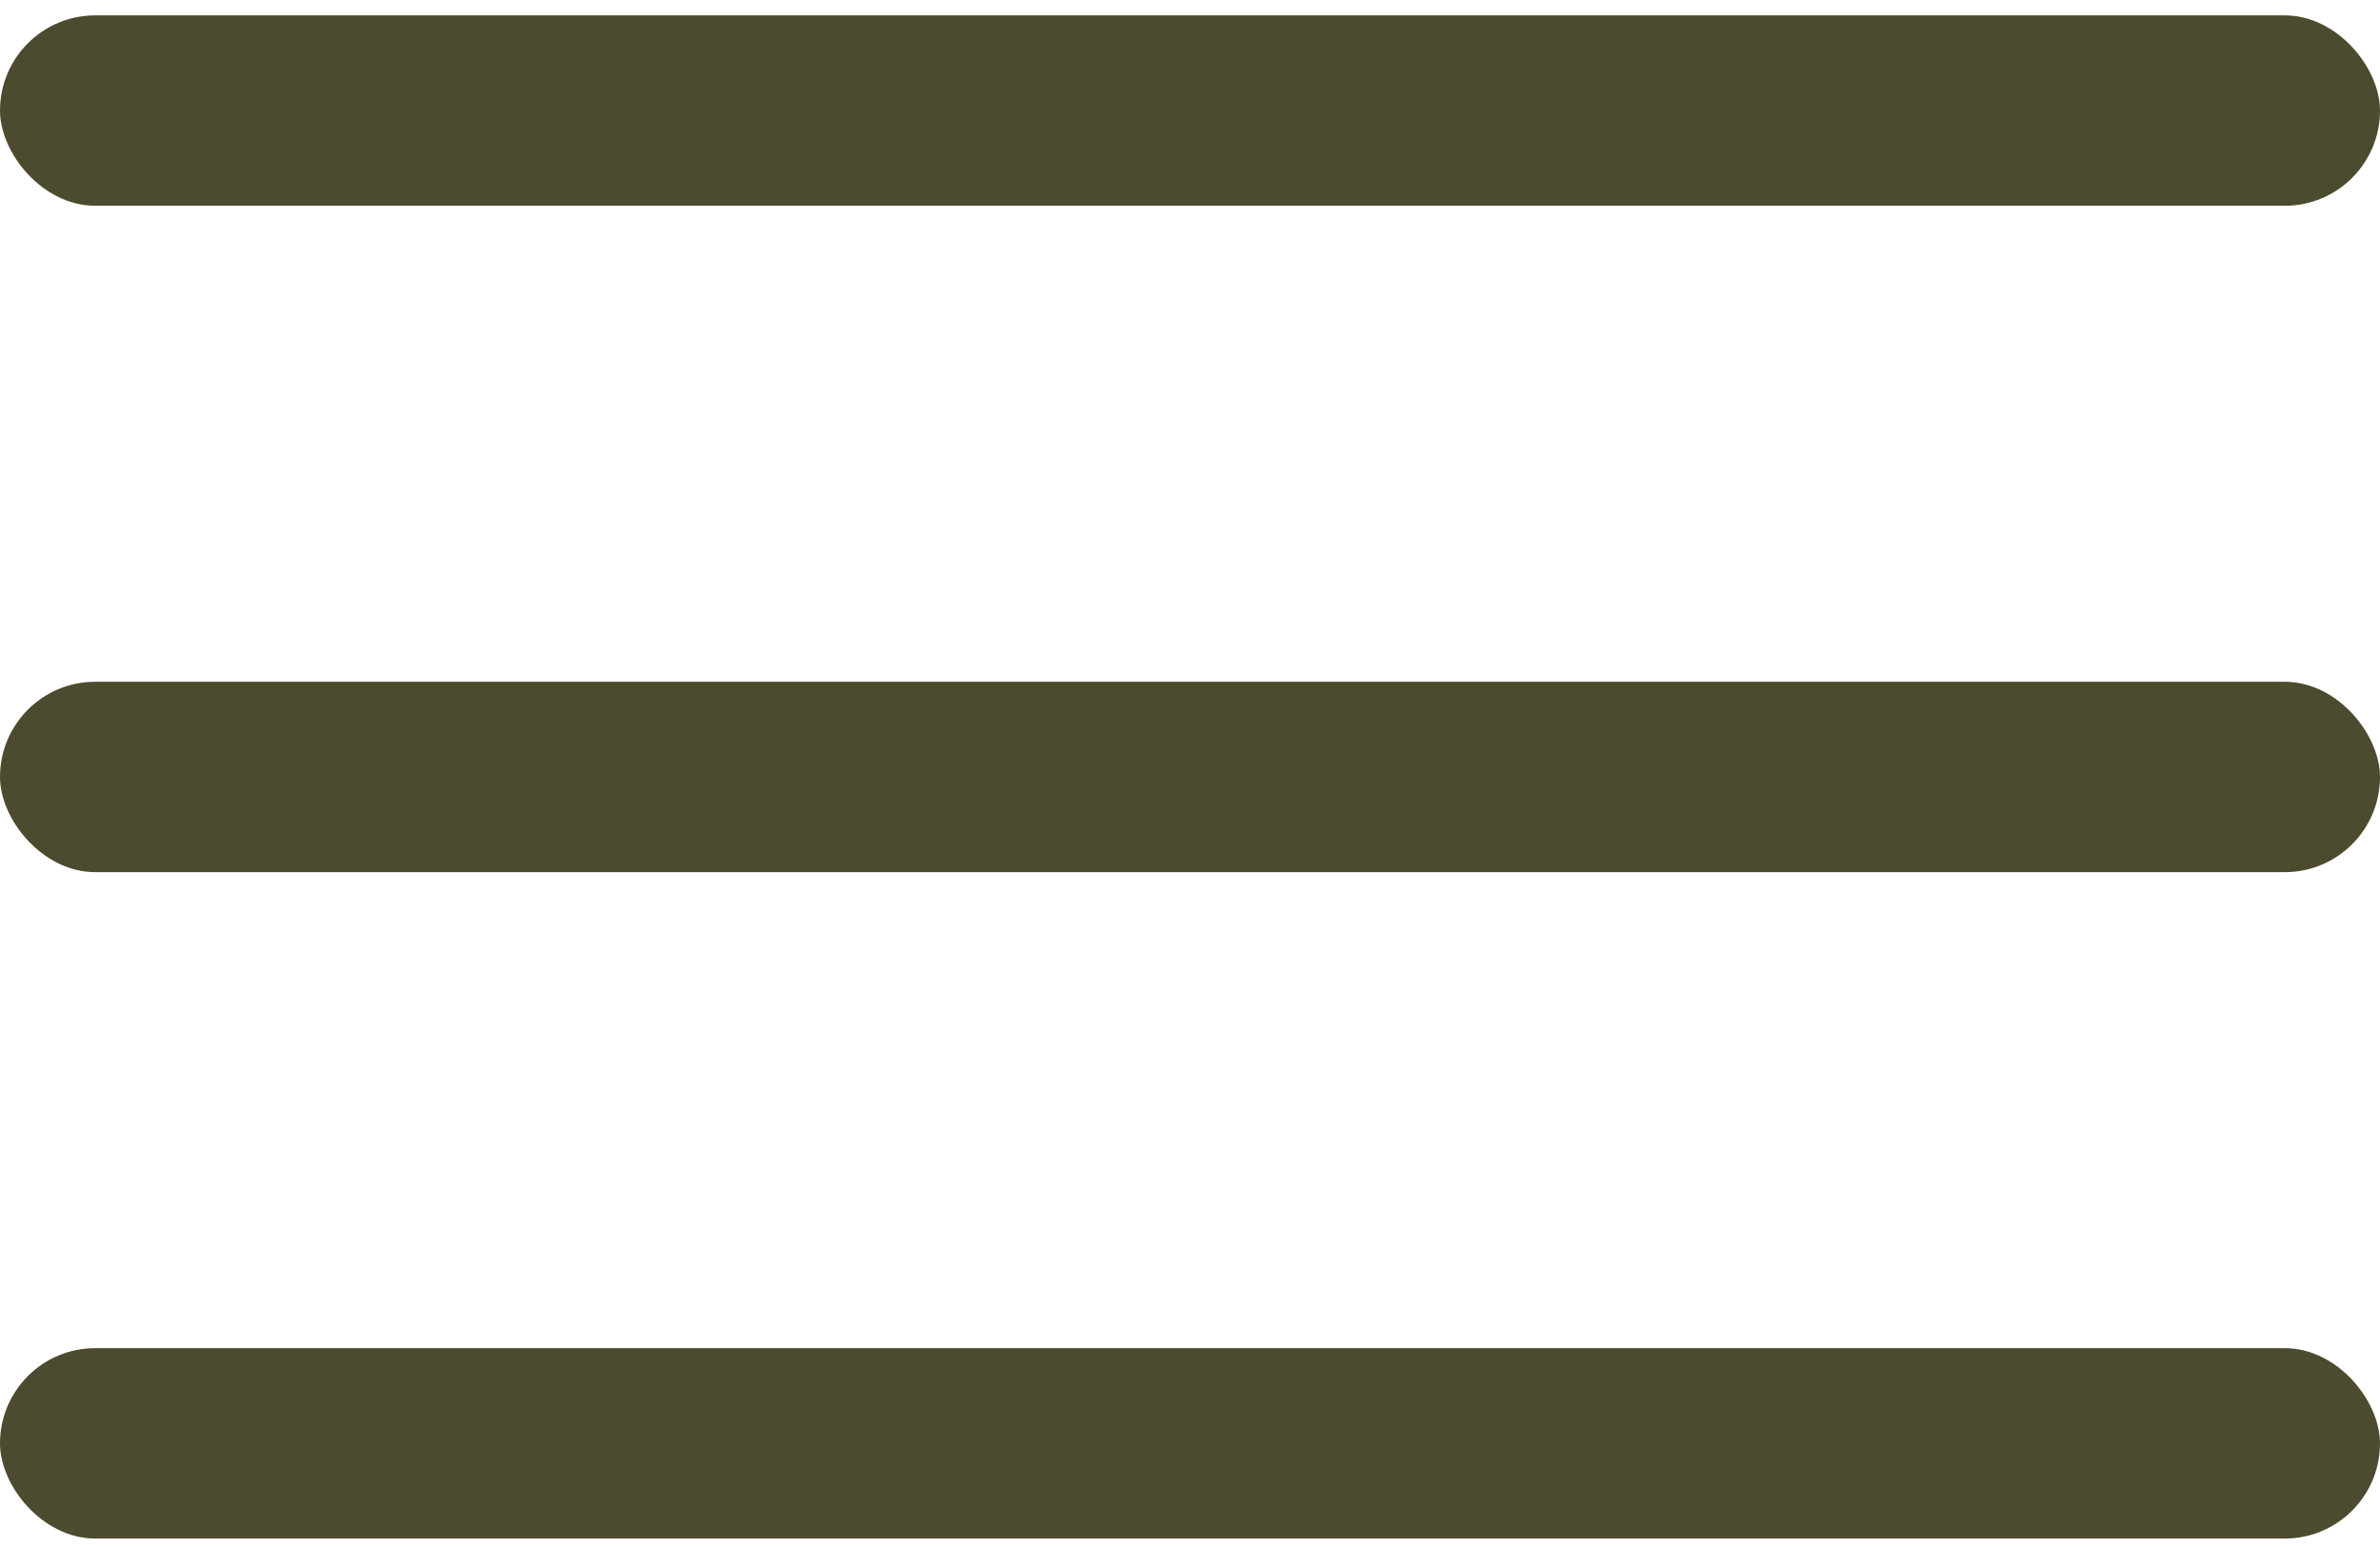
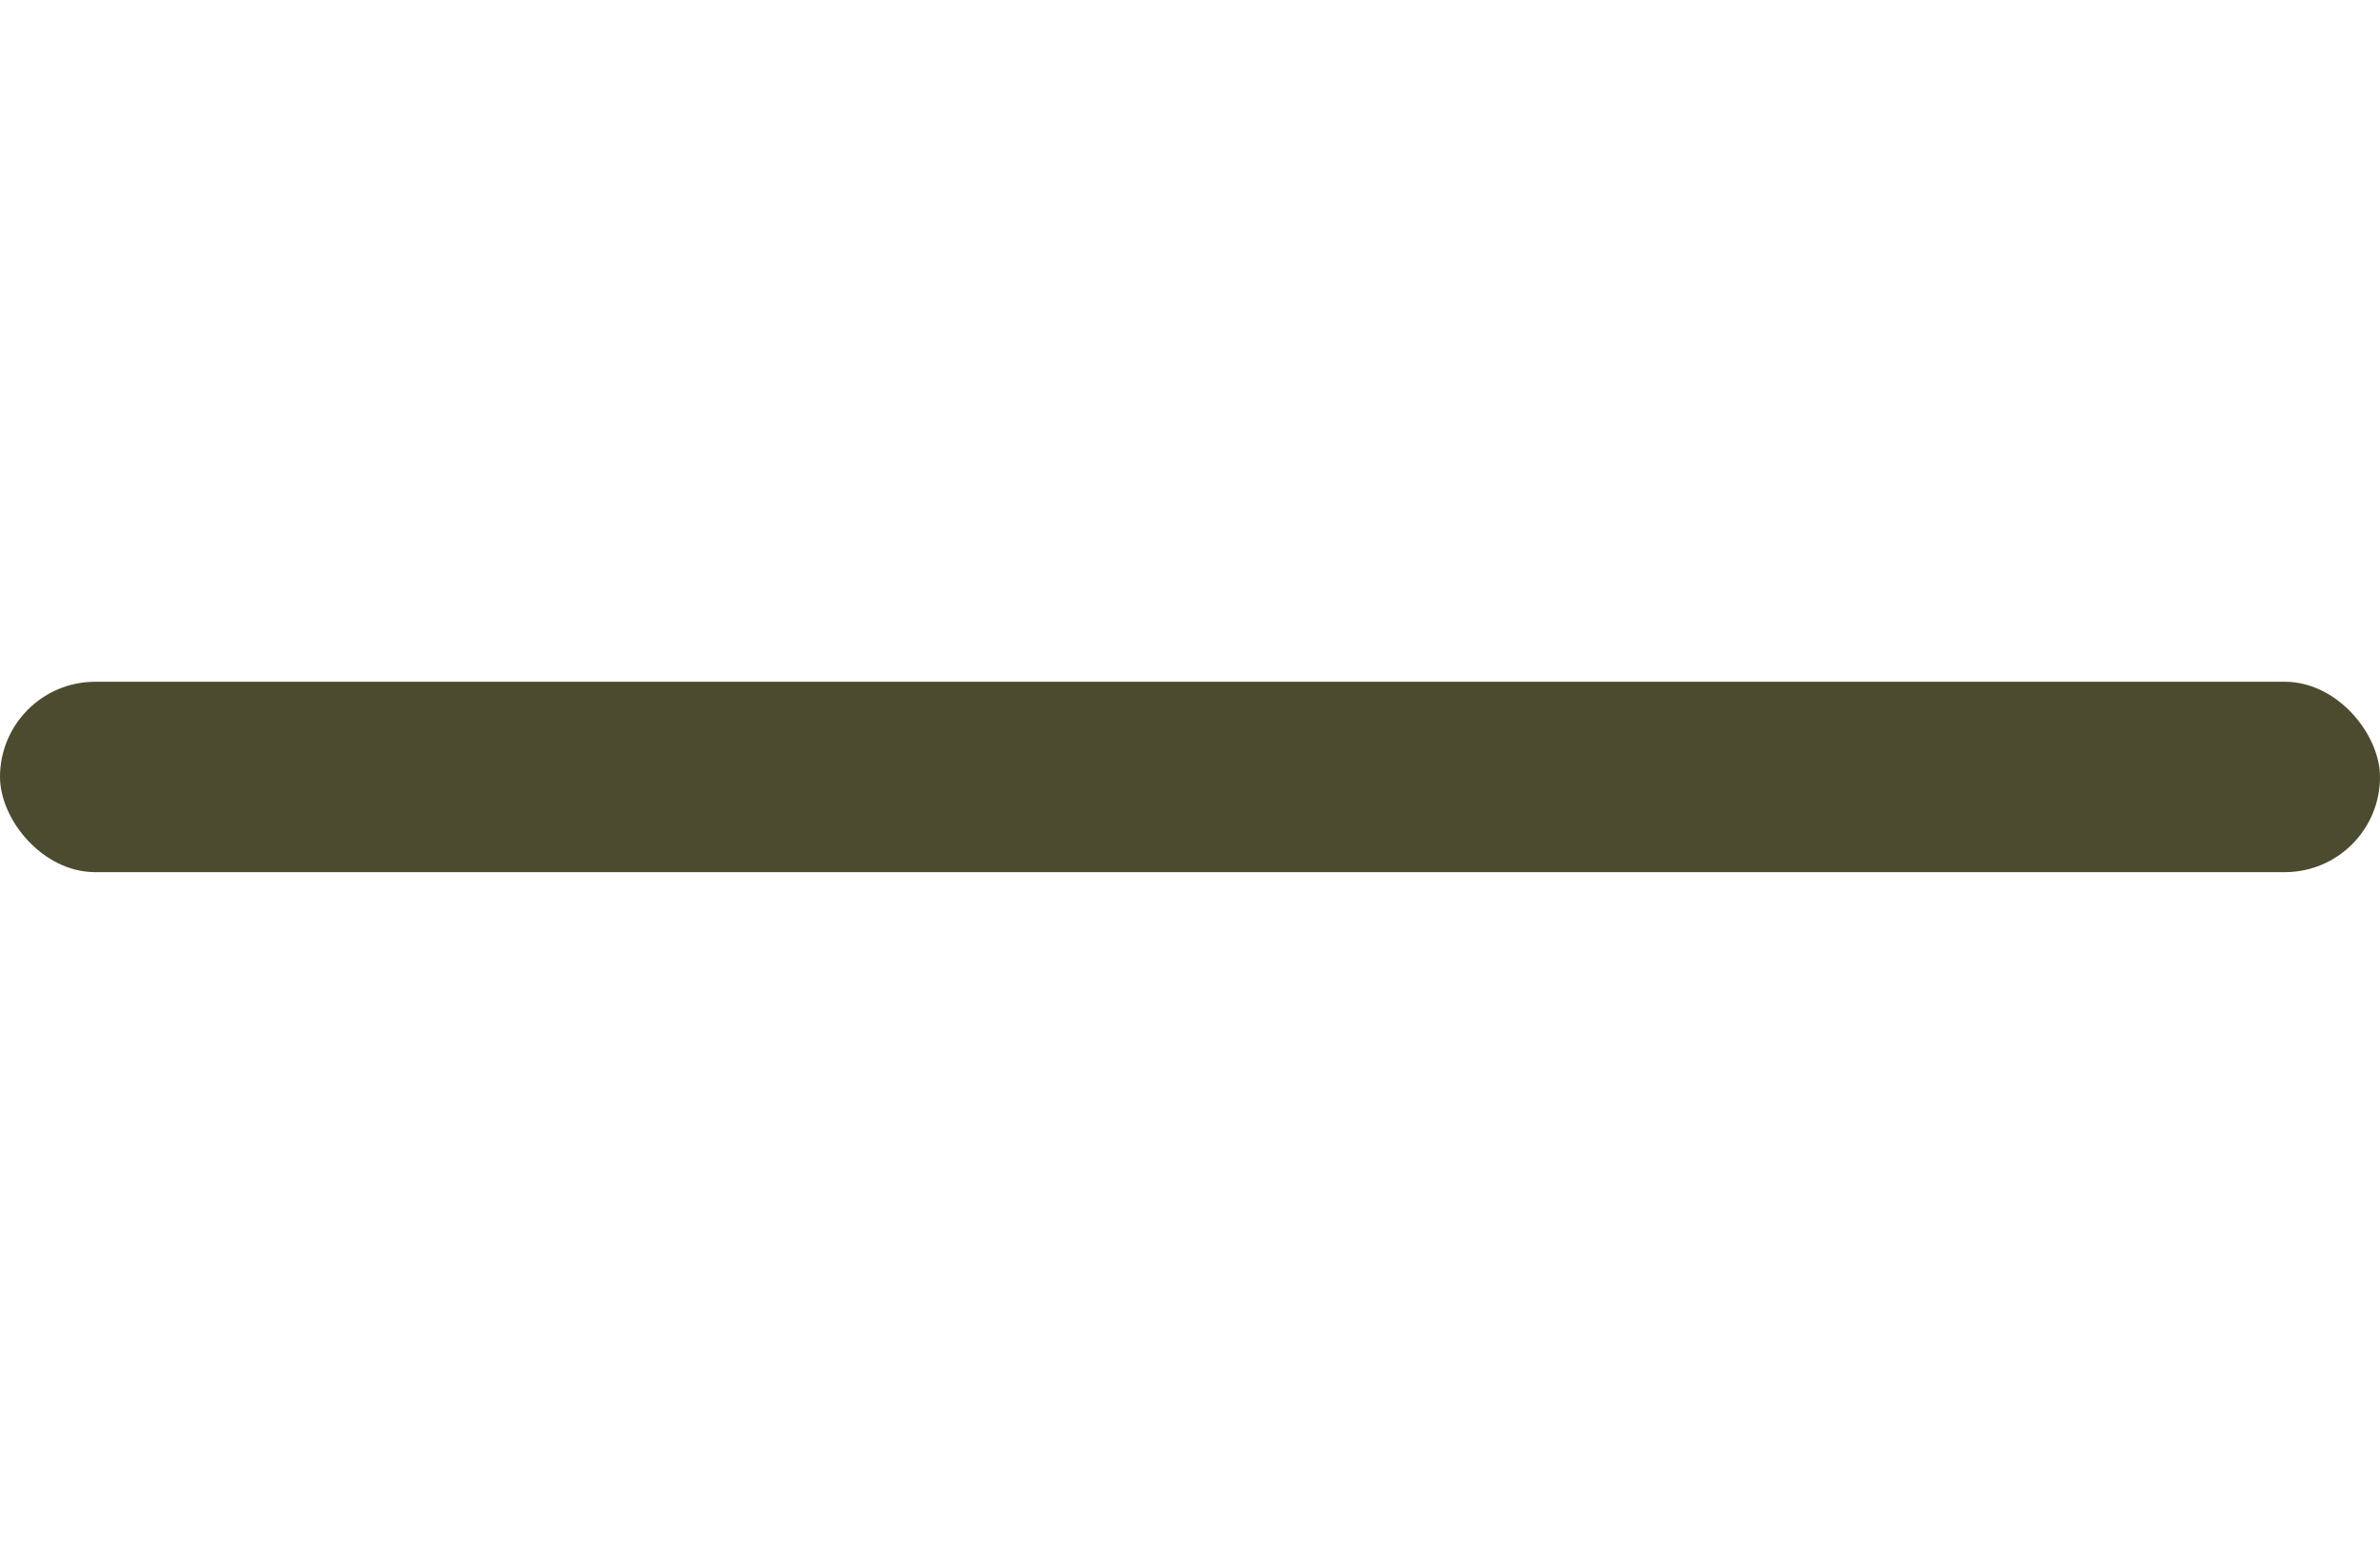
<svg xmlns="http://www.w3.org/2000/svg" width="100" height="65" viewBox="0 0 100 65" fill="none">
-   <rect y="0.646" width="100" height="8" rx="4" fill="#4D4B2F" />
  <rect y="28.645" width="100" height="8" rx="4" fill="#4D4B2F" />
-   <rect y="56.645" width="100" height="8" rx="4" fill="#4D4B2F" />
</svg>